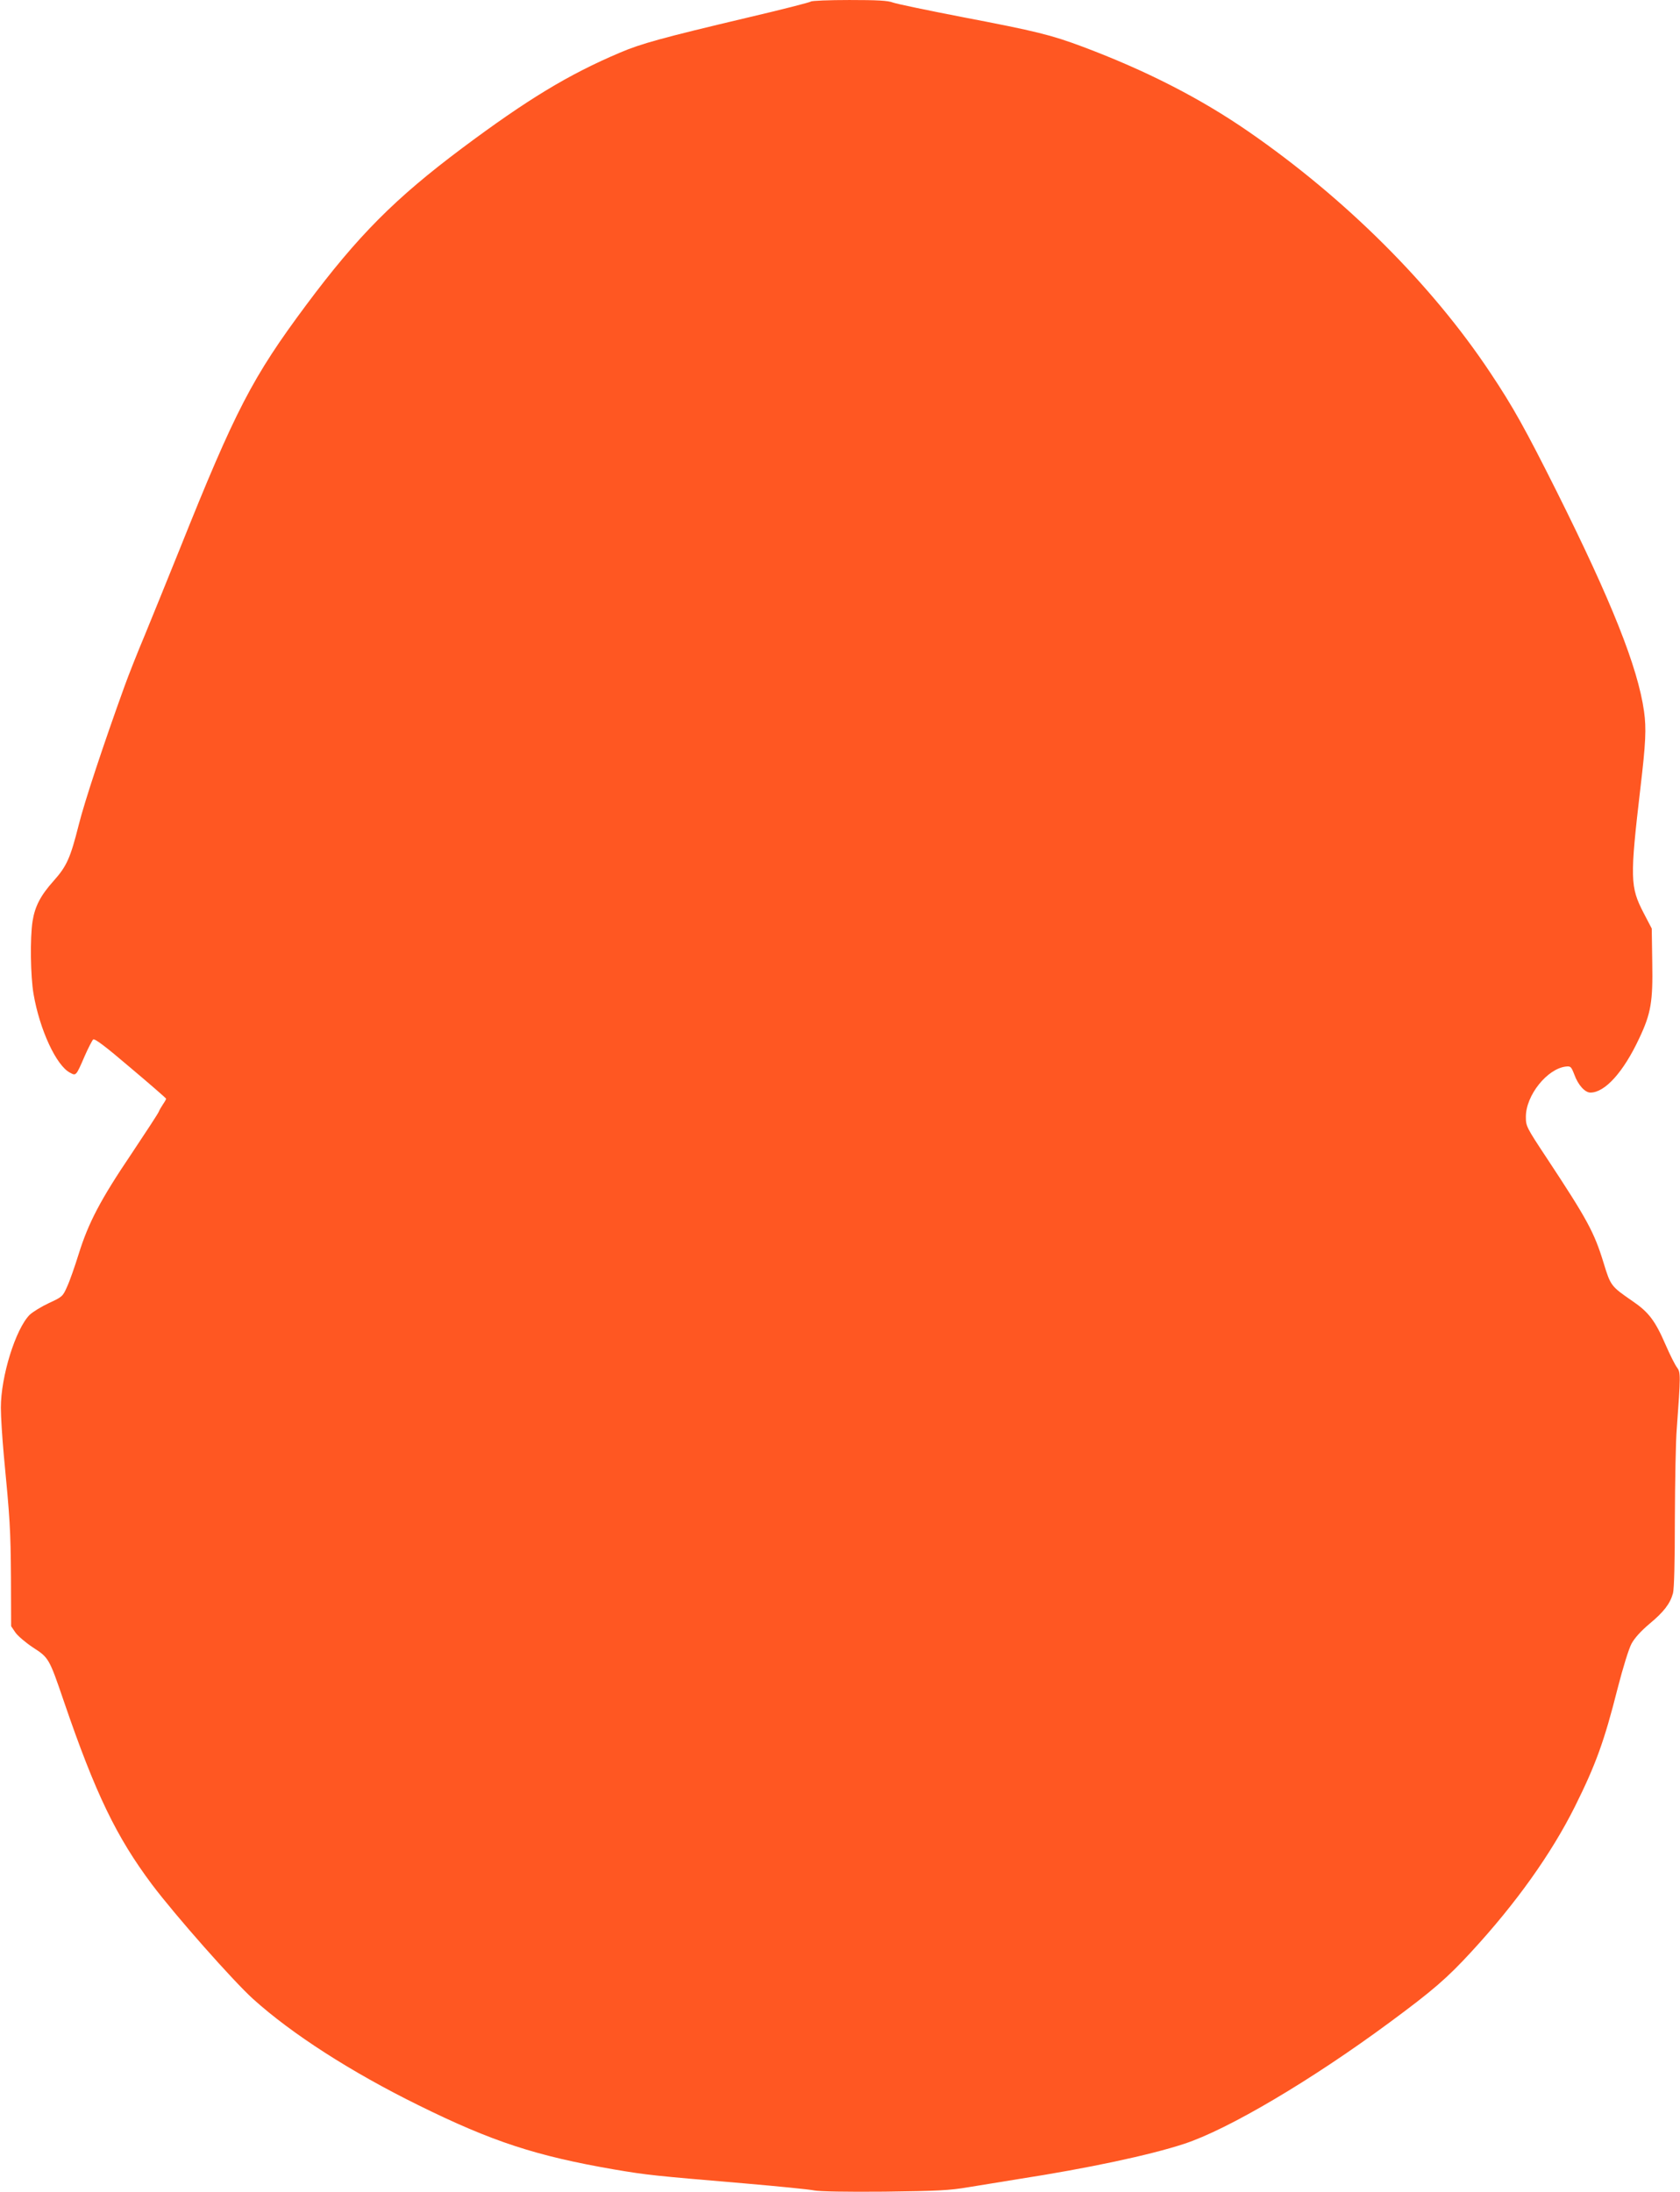
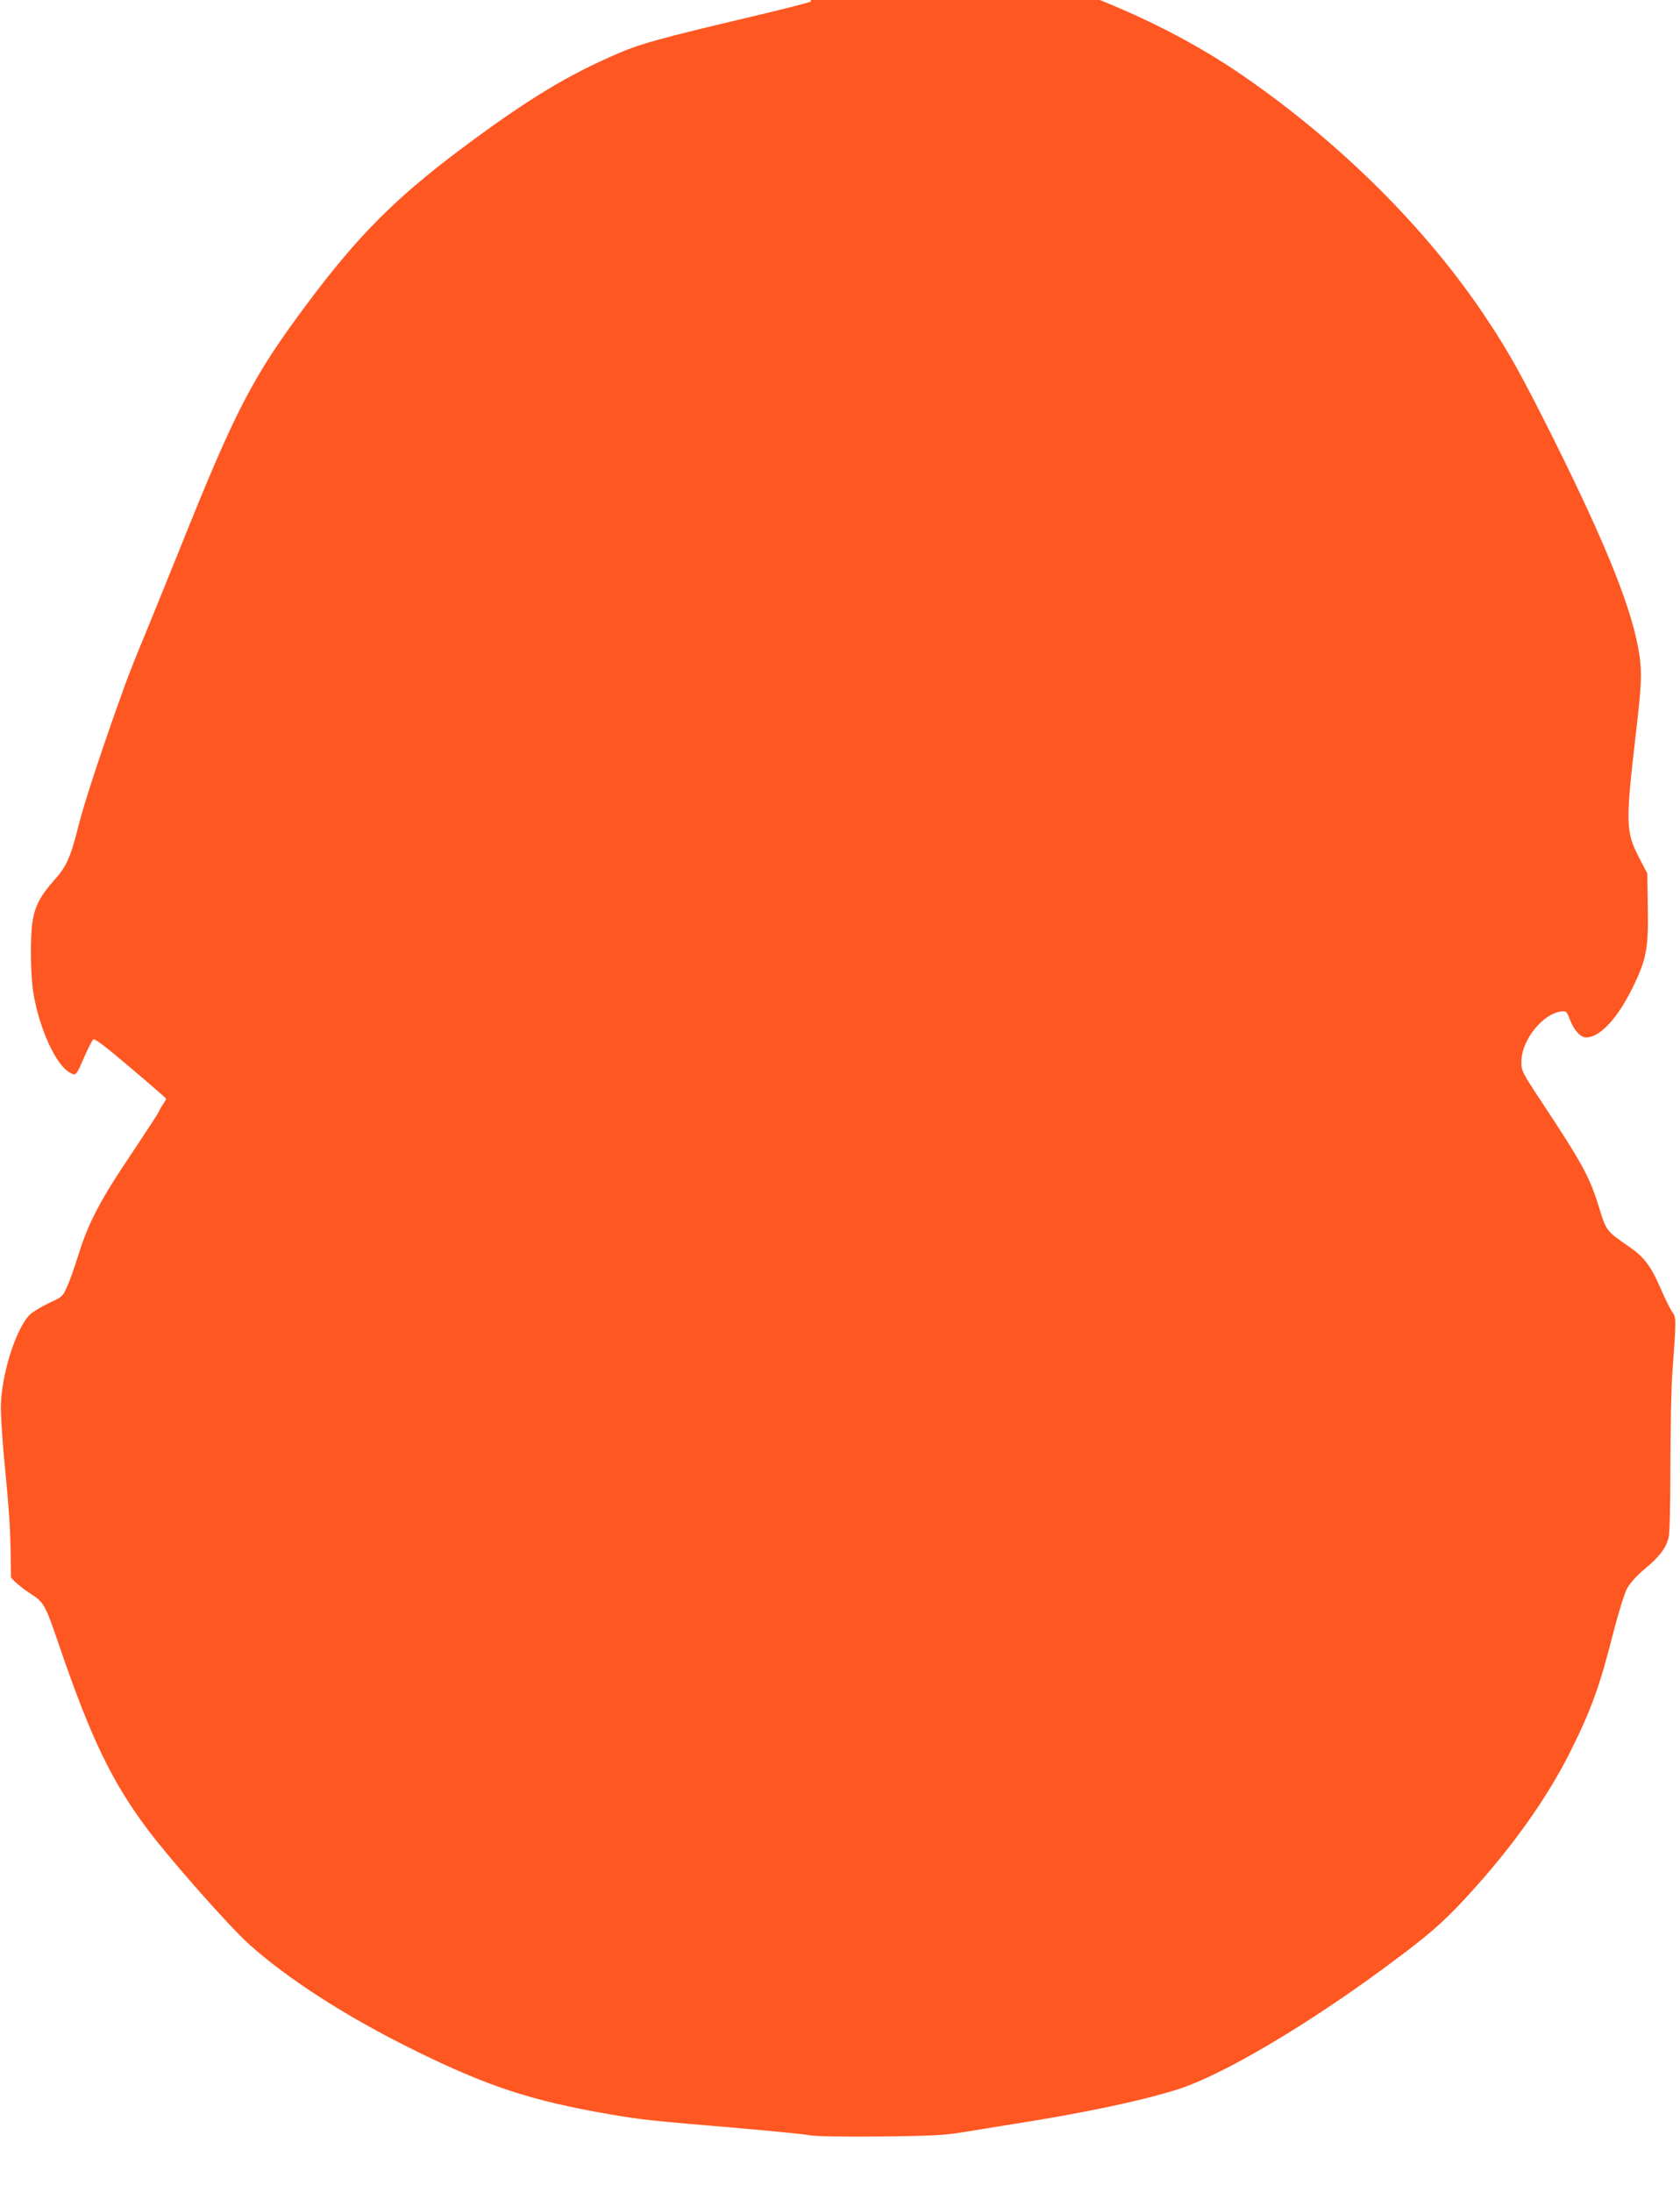
<svg xmlns="http://www.w3.org/2000/svg" version="1.0" width="981pt" height="1280pt" viewBox="0 0 981 1280" preserveAspectRatio="xMidYMid meet">
  <g transform="translate(0,1280) scale(0.1,-0.1)" fill="#ff5722" stroke="none">
-     <path d="M4735 12791 c-6 -5 -174 -48 -375 -95 -494 -117 -617 -151 -739 -203 -302 -128 -542 -274 -921 -557 -394 -295 -610 -512 -912 -917 -314 -422 -413 -612 -738 -1424 -71 -176 -163 -403 -205 -505 -43 -102 -95 -234 -117 -295 -121 -334 -235 -678 -268 -811 -49 -194 -70 -242 -147 -328 -76 -85 -109 -148 -123 -236 -15 -97 -12 -322 6 -425 36 -209 133 -418 213 -459 35 -19 35 -20 85 96 21 48 44 92 50 98 9 7 70 -39 219 -166 114 -96 207 -177 207 -180 0 -3 -8 -18 -18 -32 -10 -15 -21 -34 -25 -44 -3 -9 -75 -119 -159 -245 -181 -268 -251 -402 -308 -584 -23 -74 -53 -160 -68 -192 -25 -57 -28 -60 -106 -96 -45 -21 -95 -52 -113 -69 -82 -83 -168 -359 -168 -542 0 -52 8 -176 17 -275 36 -374 40 -437 42 -716 l1 -285 25 -37 c14 -20 60 -59 102 -87 93 -60 95 -63 181 -315 185 -541 307 -792 515 -1070 138 -183 473 -562 590 -668 226 -204 573 -427 965 -620 431 -213 688 -297 1147 -376 189 -32 228 -36 760 -81 195 -17 378 -35 405 -41 32 -6 182 -9 410 -7 313 4 377 7 490 26 72 12 204 33 295 48 400 62 763 139 964 205 257 84 744 372 1200 709 256 189 336 259 477 412 262 284 468 574 605 848 122 245 172 383 249 688 33 128 66 234 82 264 18 33 55 74 105 116 84 70 120 117 137 178 7 25 11 182 11 434 1 217 5 454 11 525 23 313 23 331 2 359 -11 14 -41 73 -67 133 -61 141 -99 191 -193 255 -126 87 -128 89 -169 223 -55 180 -96 255 -333 614 -119 180 -121 185 -121 240 0 125 125 281 234 293 28 3 31 -1 49 -47 22 -61 62 -105 94 -105 85 0 193 120 285 317 69 146 80 214 76 443 l-3 198 -48 92 c-78 151 -80 200 -18 730 31 261 35 347 21 446 -36 257 -189 641 -510 1284 -182 363 -255 495 -388 694 -342 515 -846 1017 -1412 1408 -281 194 -597 356 -970 496 -182 68 -270 90 -699 172 -201 39 -384 77 -406 85 -31 12 -92 15 -256 15 -118 0 -219 -4 -224 -9z" />
+     <path d="M4735 12791 c-6 -5 -174 -48 -375 -95 -494 -117 -617 -151 -739 -203 -302 -128 -542 -274 -921 -557 -394 -295 -610 -512 -912 -917 -314 -422 -413 -612 -738 -1424 -71 -176 -163 -403 -205 -505 -43 -102 -95 -234 -117 -295 -121 -334 -235 -678 -268 -811 -49 -194 -70 -242 -147 -328 -76 -85 -109 -148 -123 -236 -15 -97 -12 -322 6 -425 36 -209 133 -418 213 -459 35 -19 35 -20 85 96 21 48 44 92 50 98 9 7 70 -39 219 -166 114 -96 207 -177 207 -180 0 -3 -8 -18 -18 -32 -10 -15 -21 -34 -25 -44 -3 -9 -75 -119 -159 -245 -181 -268 -251 -402 -308 -584 -23 -74 -53 -160 -68 -192 -25 -57 -28 -60 -106 -96 -45 -21 -95 -52 -113 -69 -82 -83 -168 -359 -168 -542 0 -52 8 -176 17 -275 36 -374 40 -437 42 -716 c14 -20 60 -59 102 -87 93 -60 95 -63 181 -315 185 -541 307 -792 515 -1070 138 -183 473 -562 590 -668 226 -204 573 -427 965 -620 431 -213 688 -297 1147 -376 189 -32 228 -36 760 -81 195 -17 378 -35 405 -41 32 -6 182 -9 410 -7 313 4 377 7 490 26 72 12 204 33 295 48 400 62 763 139 964 205 257 84 744 372 1200 709 256 189 336 259 477 412 262 284 468 574 605 848 122 245 172 383 249 688 33 128 66 234 82 264 18 33 55 74 105 116 84 70 120 117 137 178 7 25 11 182 11 434 1 217 5 454 11 525 23 313 23 331 2 359 -11 14 -41 73 -67 133 -61 141 -99 191 -193 255 -126 87 -128 89 -169 223 -55 180 -96 255 -333 614 -119 180 -121 185 -121 240 0 125 125 281 234 293 28 3 31 -1 49 -47 22 -61 62 -105 94 -105 85 0 193 120 285 317 69 146 80 214 76 443 l-3 198 -48 92 c-78 151 -80 200 -18 730 31 261 35 347 21 446 -36 257 -189 641 -510 1284 -182 363 -255 495 -388 694 -342 515 -846 1017 -1412 1408 -281 194 -597 356 -970 496 -182 68 -270 90 -699 172 -201 39 -384 77 -406 85 -31 12 -92 15 -256 15 -118 0 -219 -4 -224 -9z" />
  </g>
</svg>